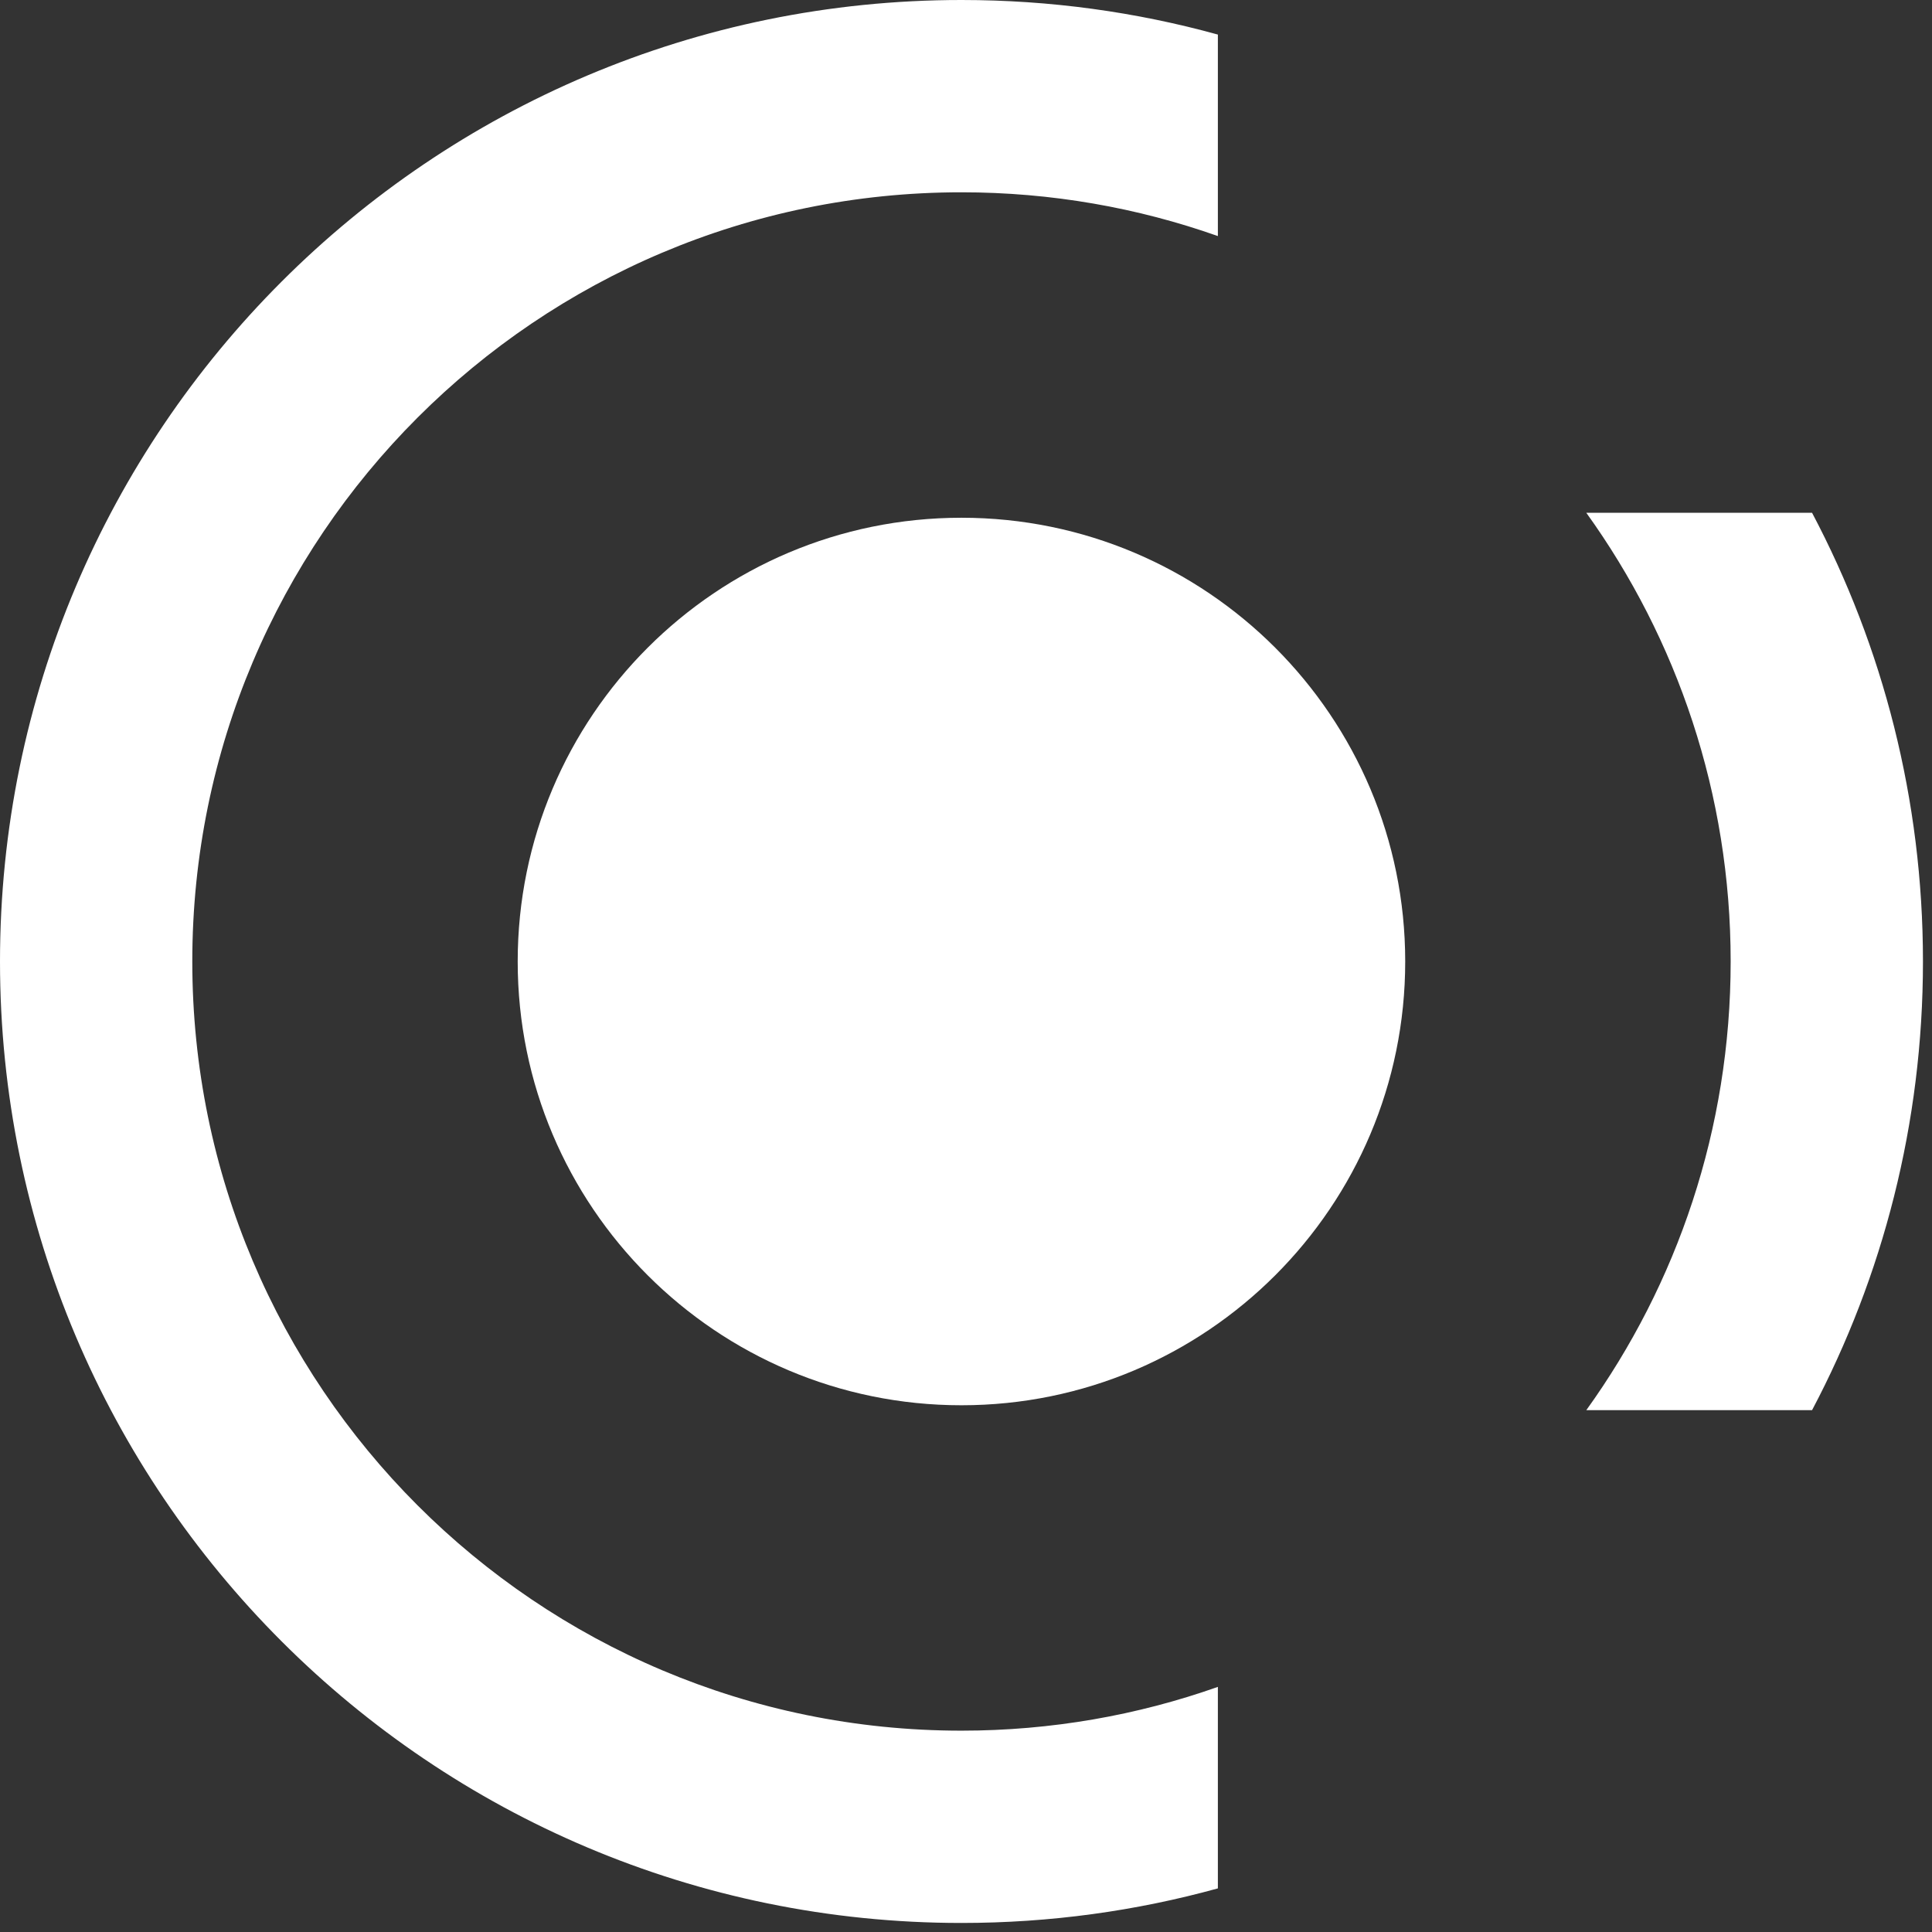
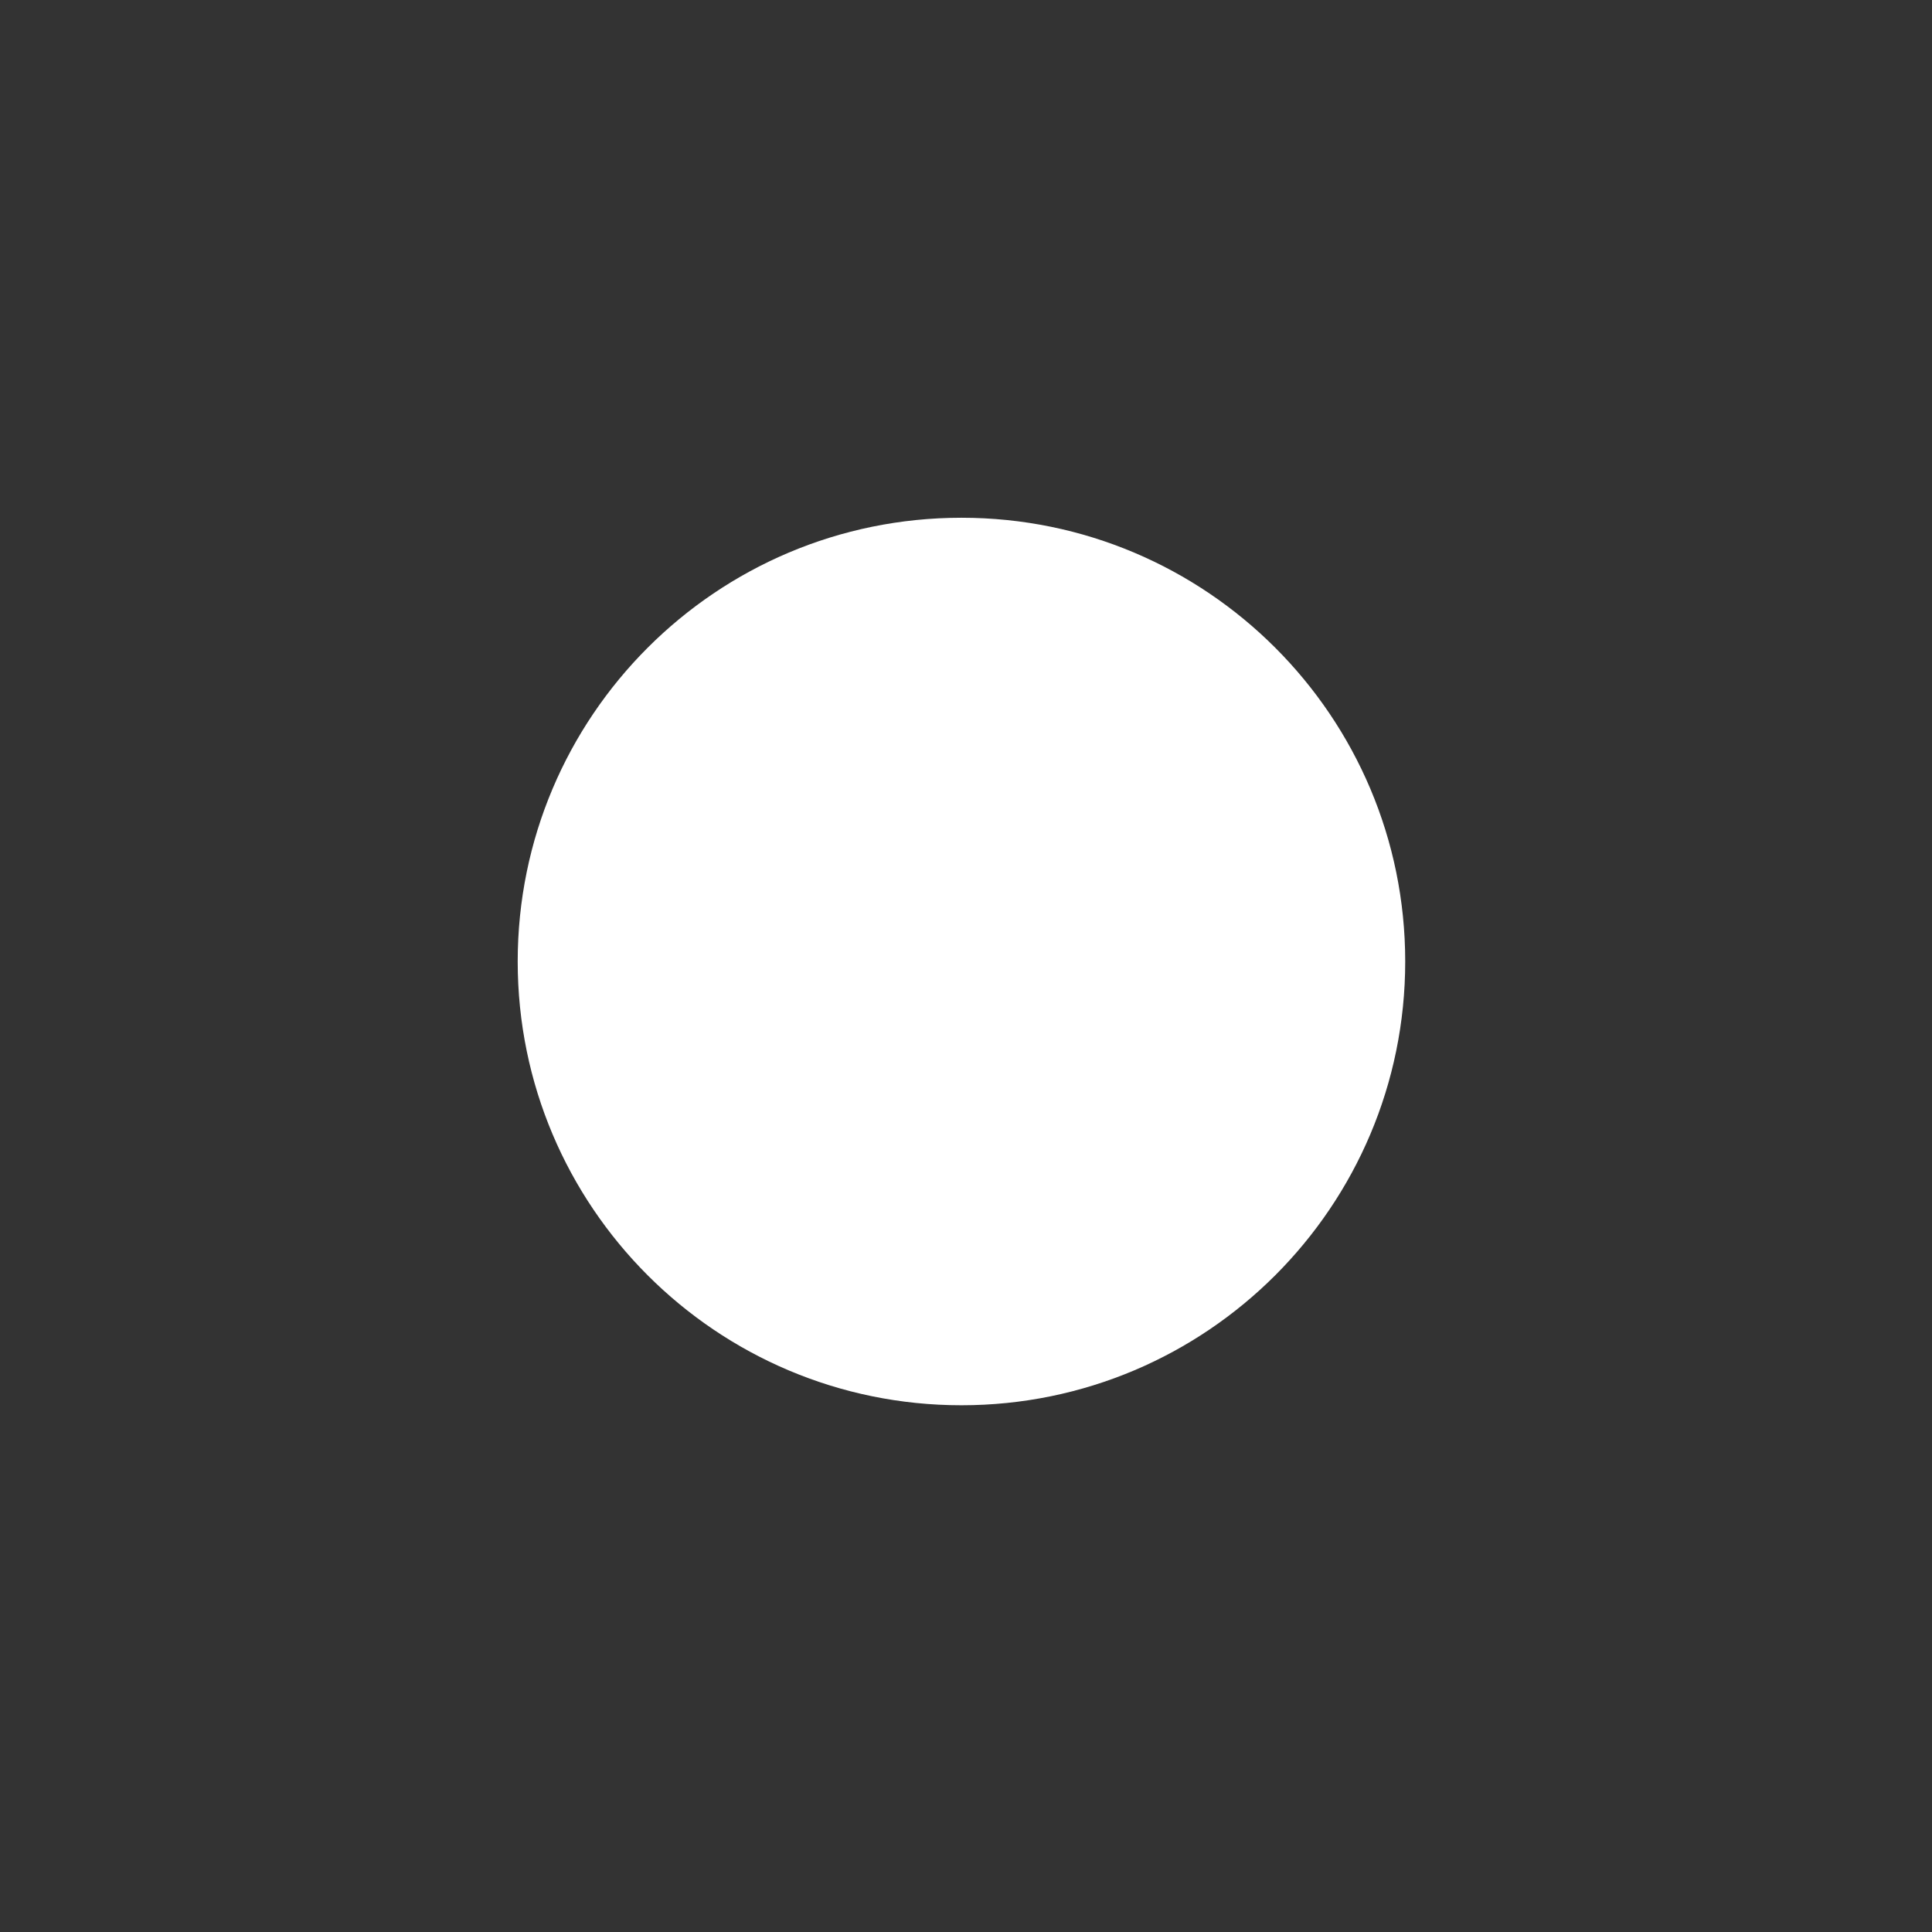
<svg xmlns="http://www.w3.org/2000/svg" width="122" height="122" viewBox="0 0 122 122" fill="none">
  <rect x="0" y="0" width="122" height="122" fill="#333333" stroke="none" />
  <path d="M88.735 60.716C88.735 76.192 76.189 88.738 60.713 88.738C45.237 88.738 32.691 76.192 32.691 60.716C32.691 45.24 45.237 32.694 60.713 32.694C76.189 32.694 88.735 45.24 88.735 60.716Z" fill="white" />
-   <path fill-rule="evenodd" clip-rule="evenodd" d="M60.714 0C66.321 0 71.751 0.76 76.905 2.183V14.907C71.841 13.117 66.391 12.143 60.714 12.143C33.889 12.143 12.143 33.889 12.143 60.714C12.143 87.54 33.889 109.286 60.714 109.286C66.391 109.286 71.841 108.312 76.905 106.522V119.246C71.751 120.669 66.321 121.429 60.714 121.429C27.183 121.429 0 94.246 0 60.714C0 27.183 27.183 0 60.714 0ZM114.426 89.048C118.897 80.589 121.429 70.947 121.429 60.714C121.429 50.481 118.897 40.839 114.426 32.381H100.17C105.907 40.356 109.286 50.14 109.286 60.714C109.286 71.288 105.907 81.073 100.17 89.048H114.426Z" fill="white" />
</svg>